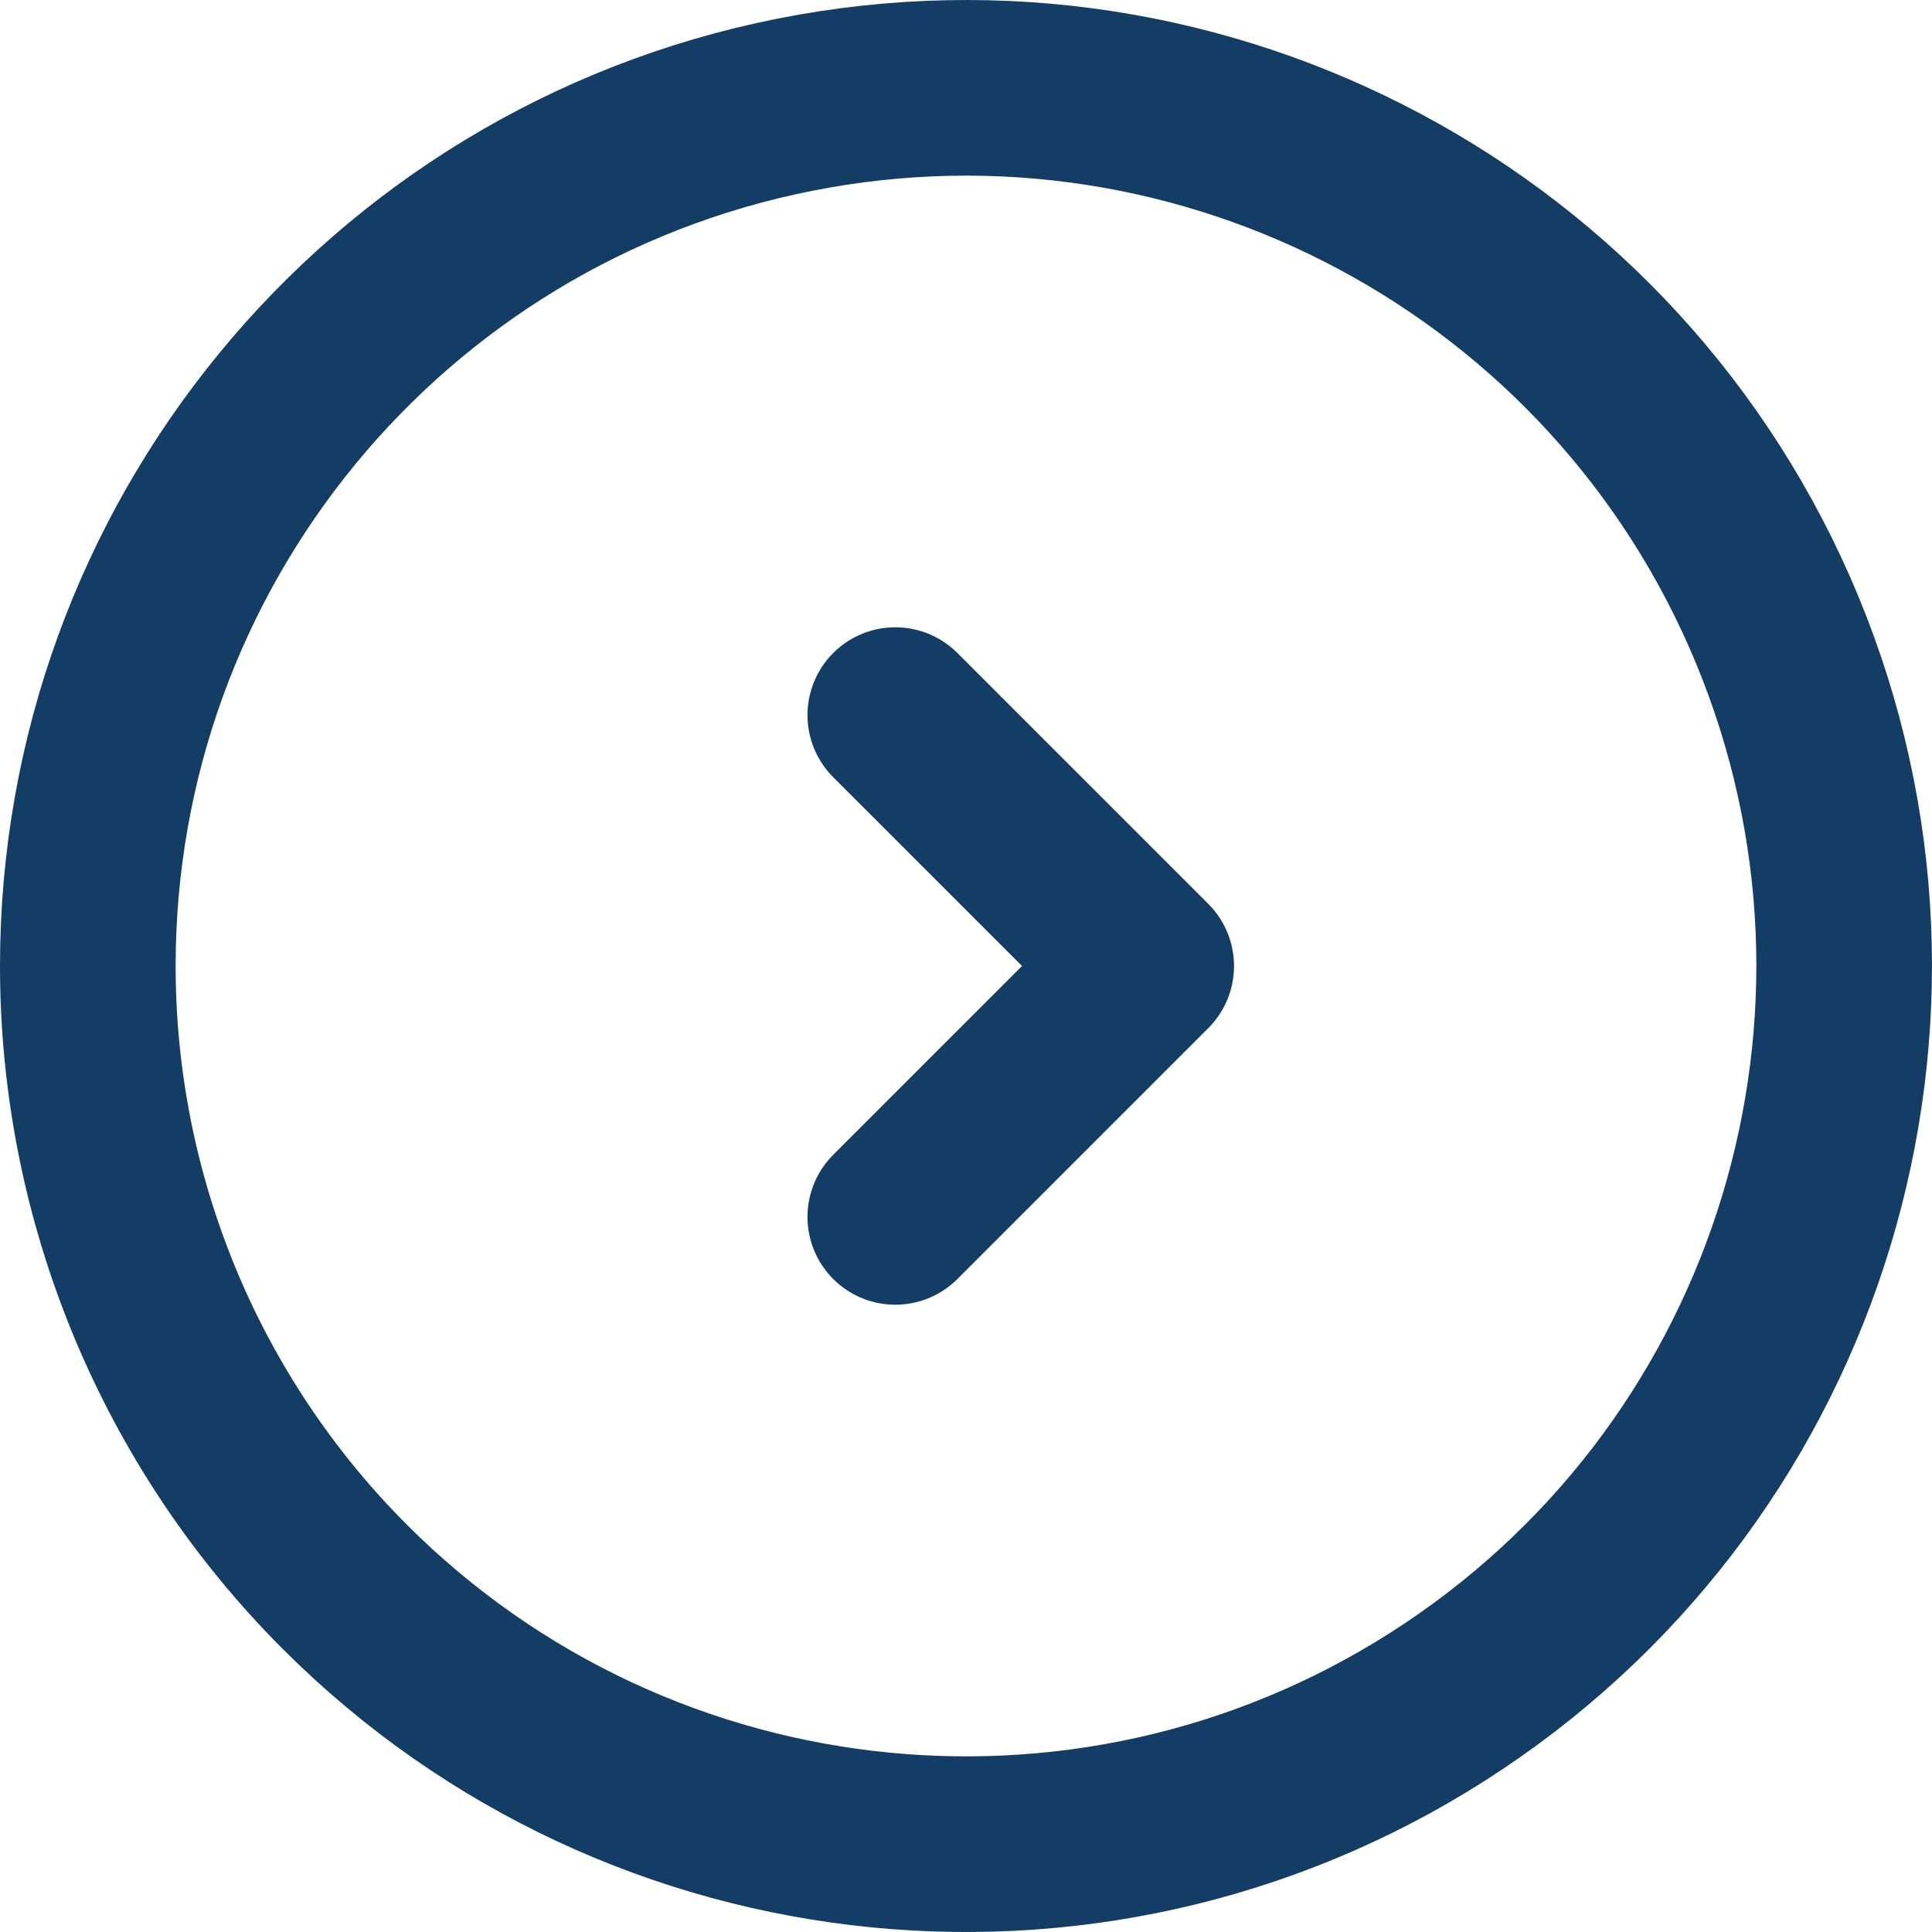
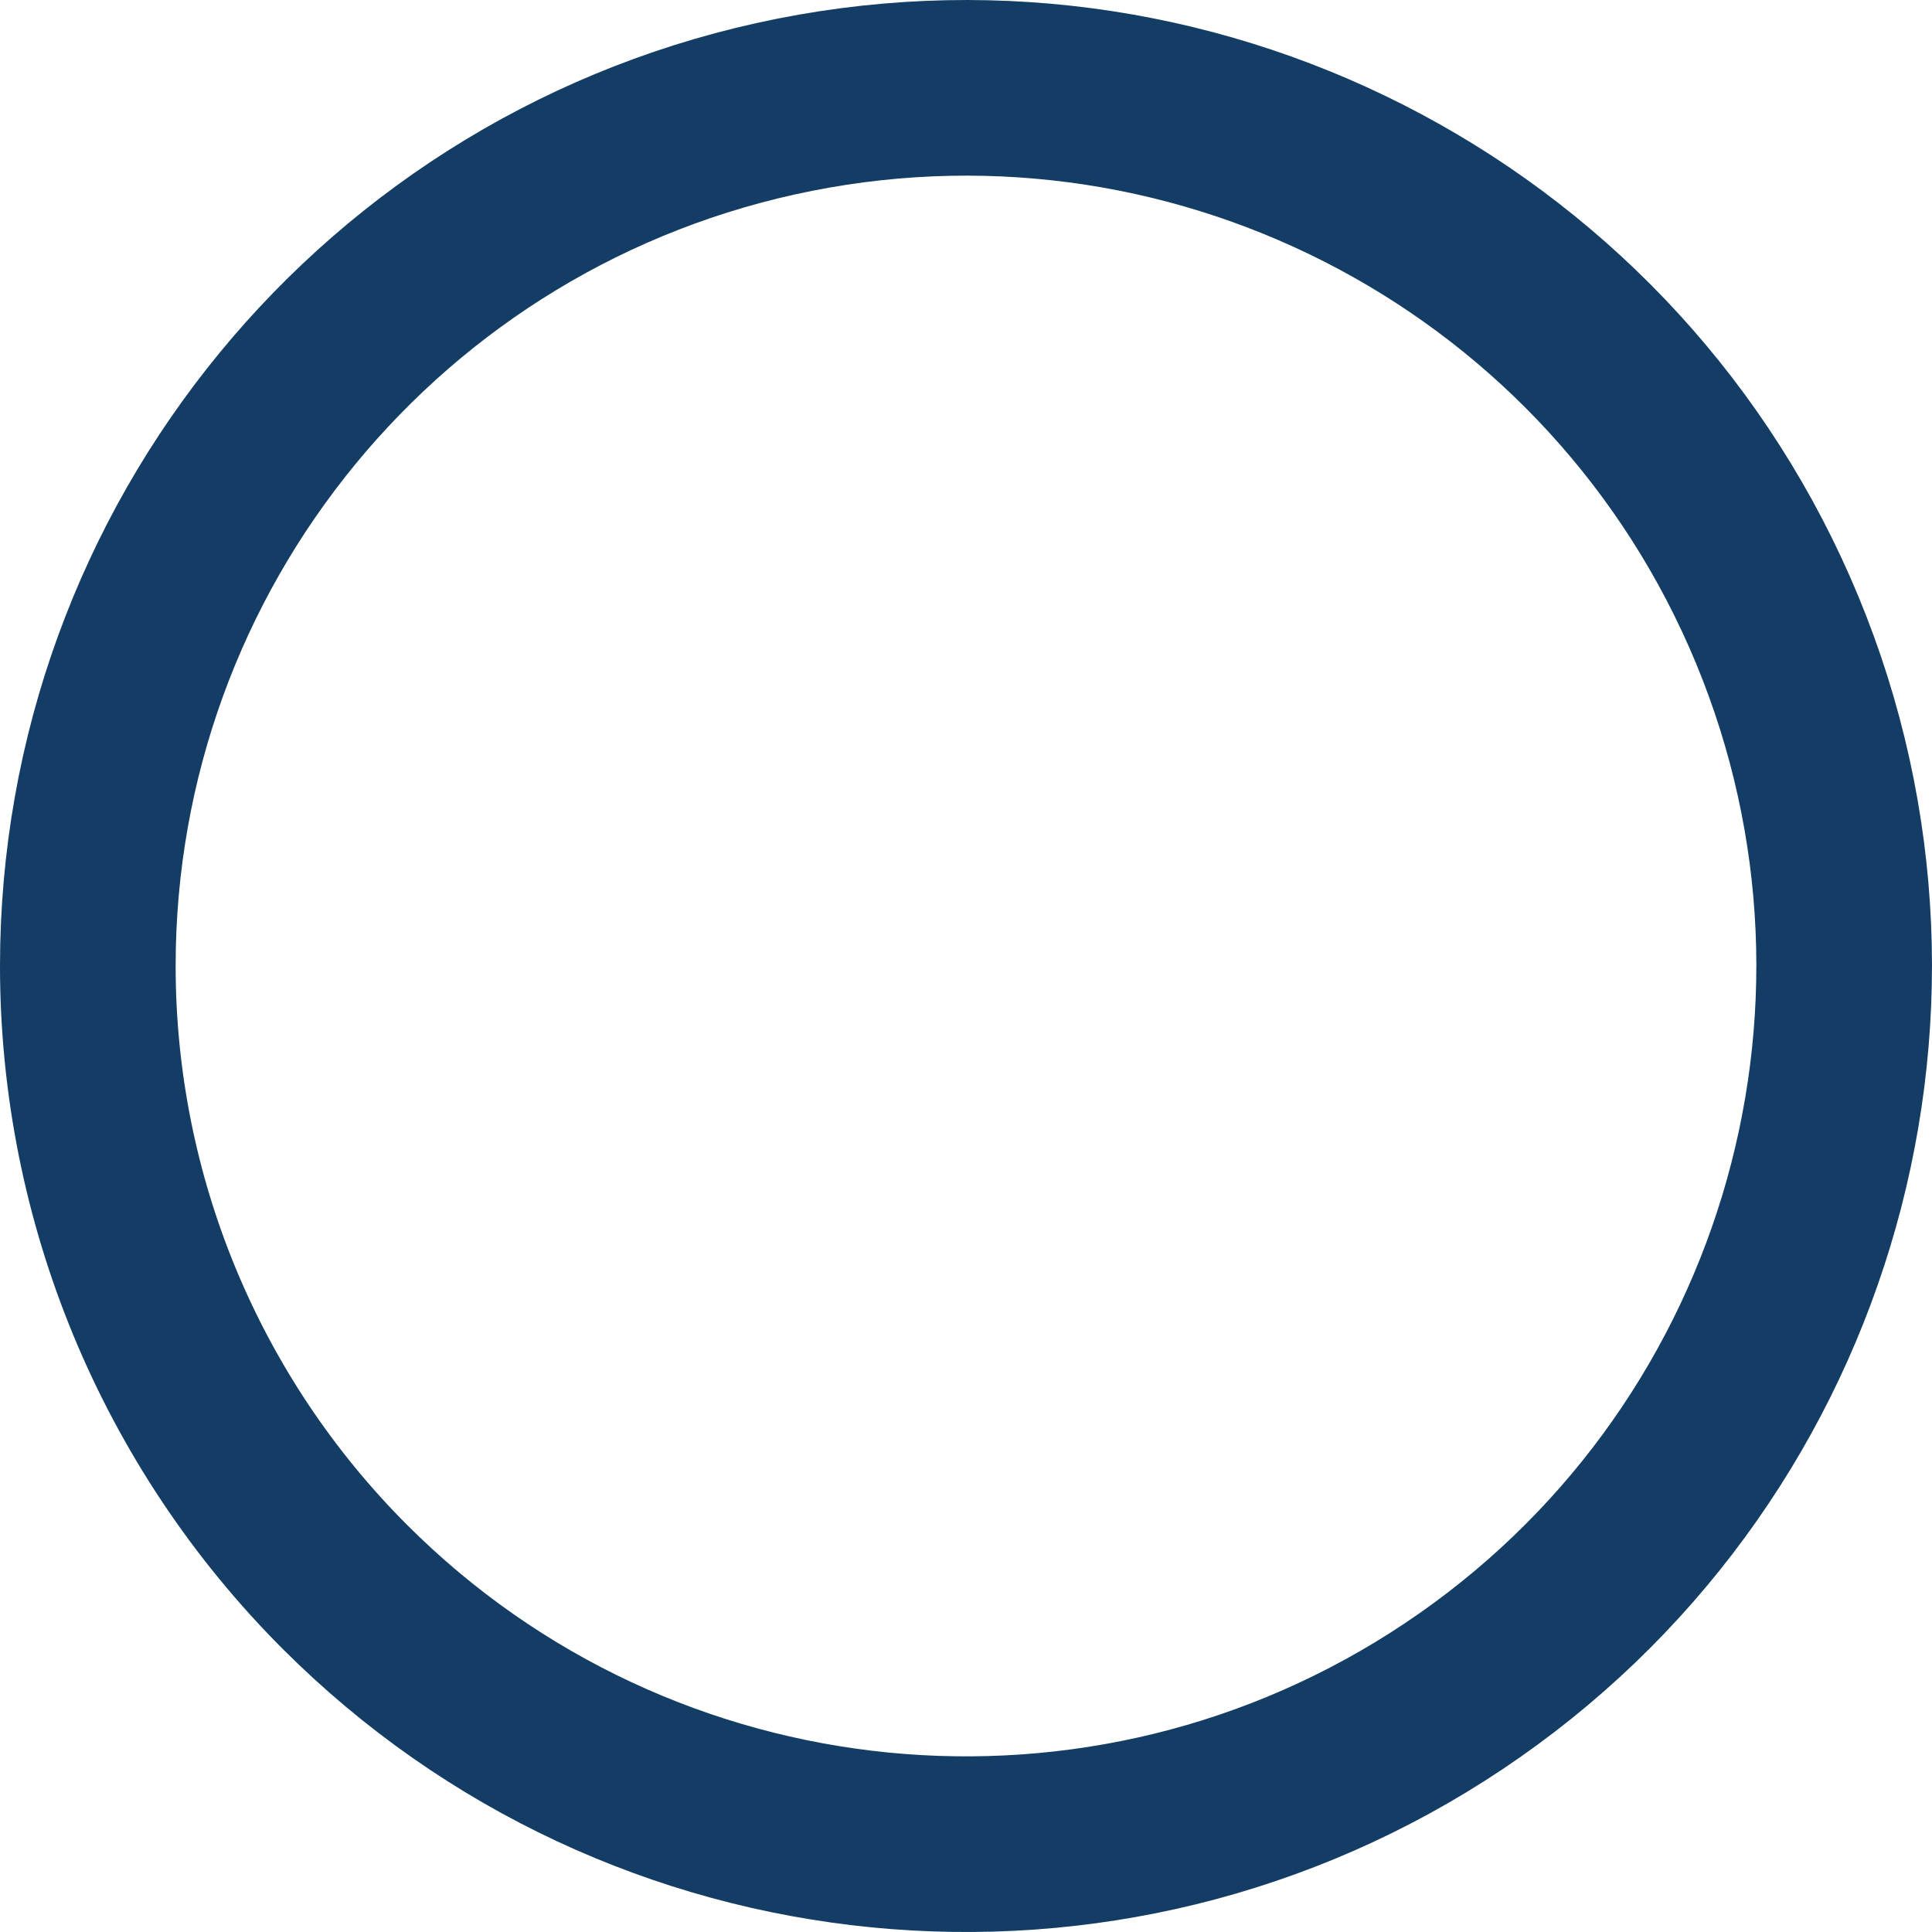
<svg xmlns="http://www.w3.org/2000/svg" width="22" height="22" viewBox="0 0 22 22" fill="none">
  <path fill-rule="evenodd" clip-rule="evenodd" d="M1 11C1 6.229 4.37 2.123 9.049 1.193C13.728 0.263 18.413 2.767 20.238 7.174C22.063 11.582 20.521 16.665 16.554 19.315C12.588 21.965 7.301 21.444 3.928 18.071C2.053 16.195 1 13.652 1 11Z" stroke="#133D65" stroke-width="2" stroke-linecap="round" stroke-linejoin="round" />
-   <path d="M10.195 8.143L13.052 11L10.195 13.857" stroke="#133D65" stroke-width="2" stroke-linecap="round" stroke-linejoin="round" />
</svg>